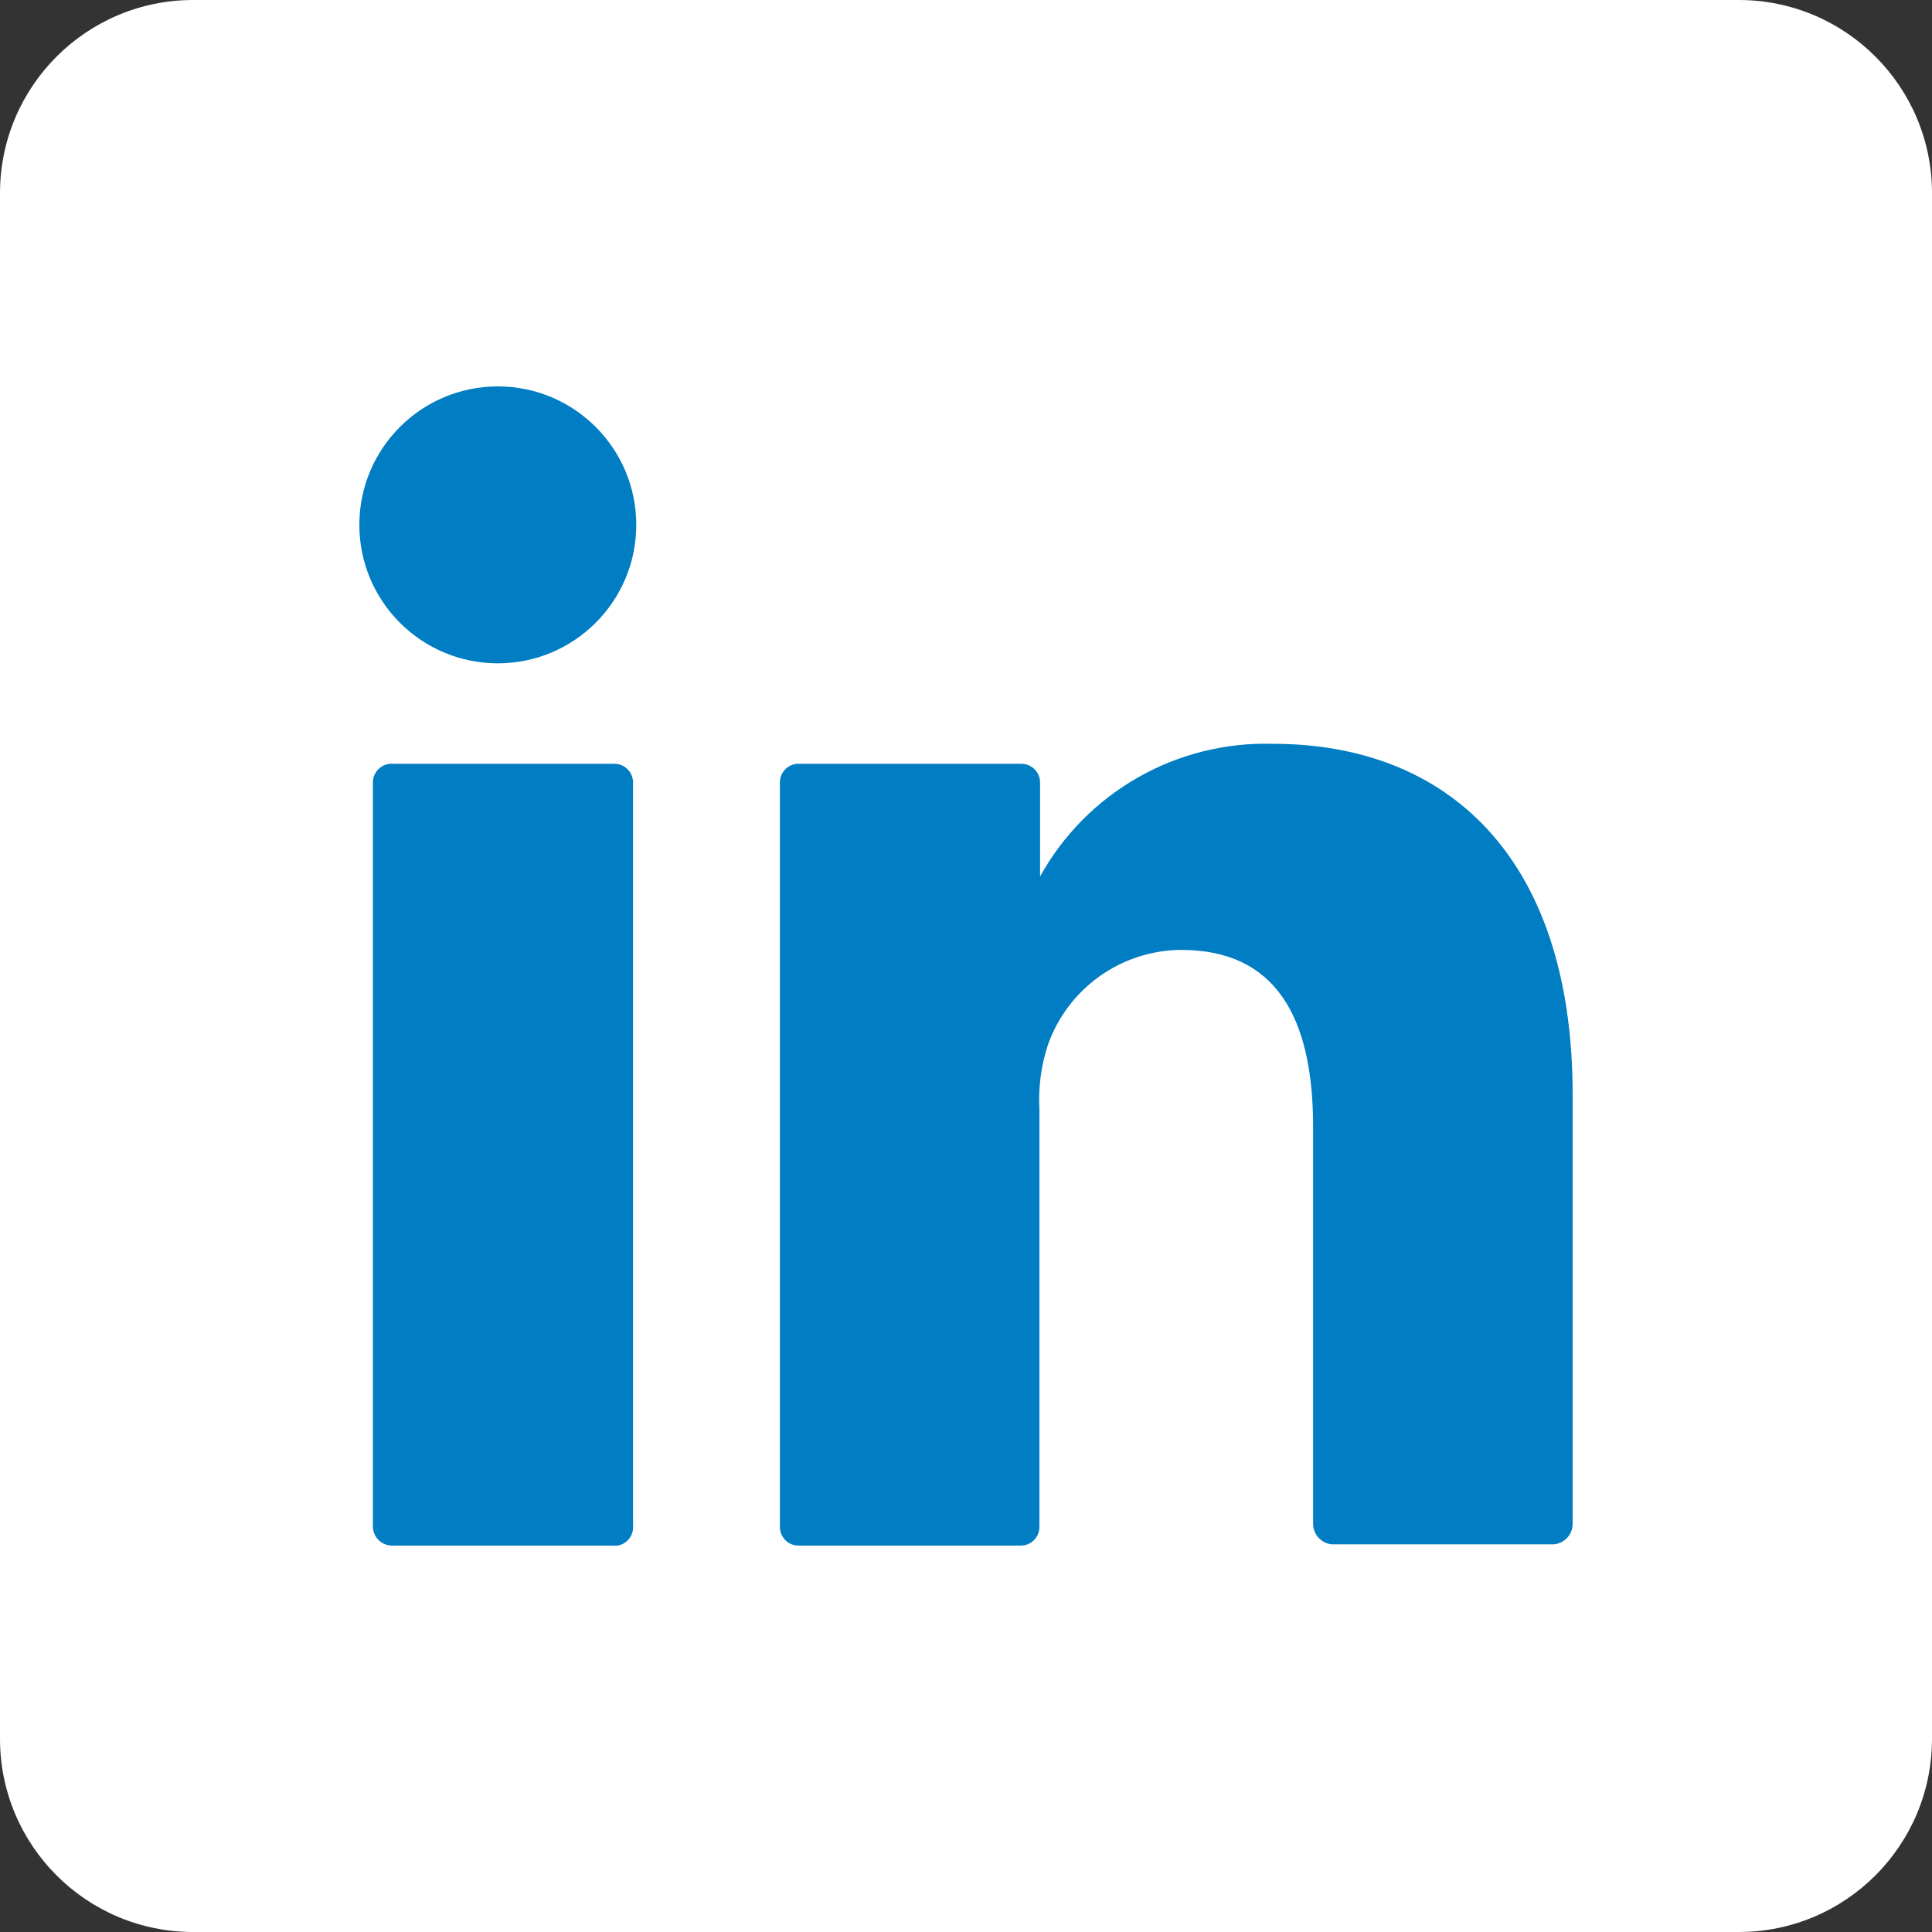
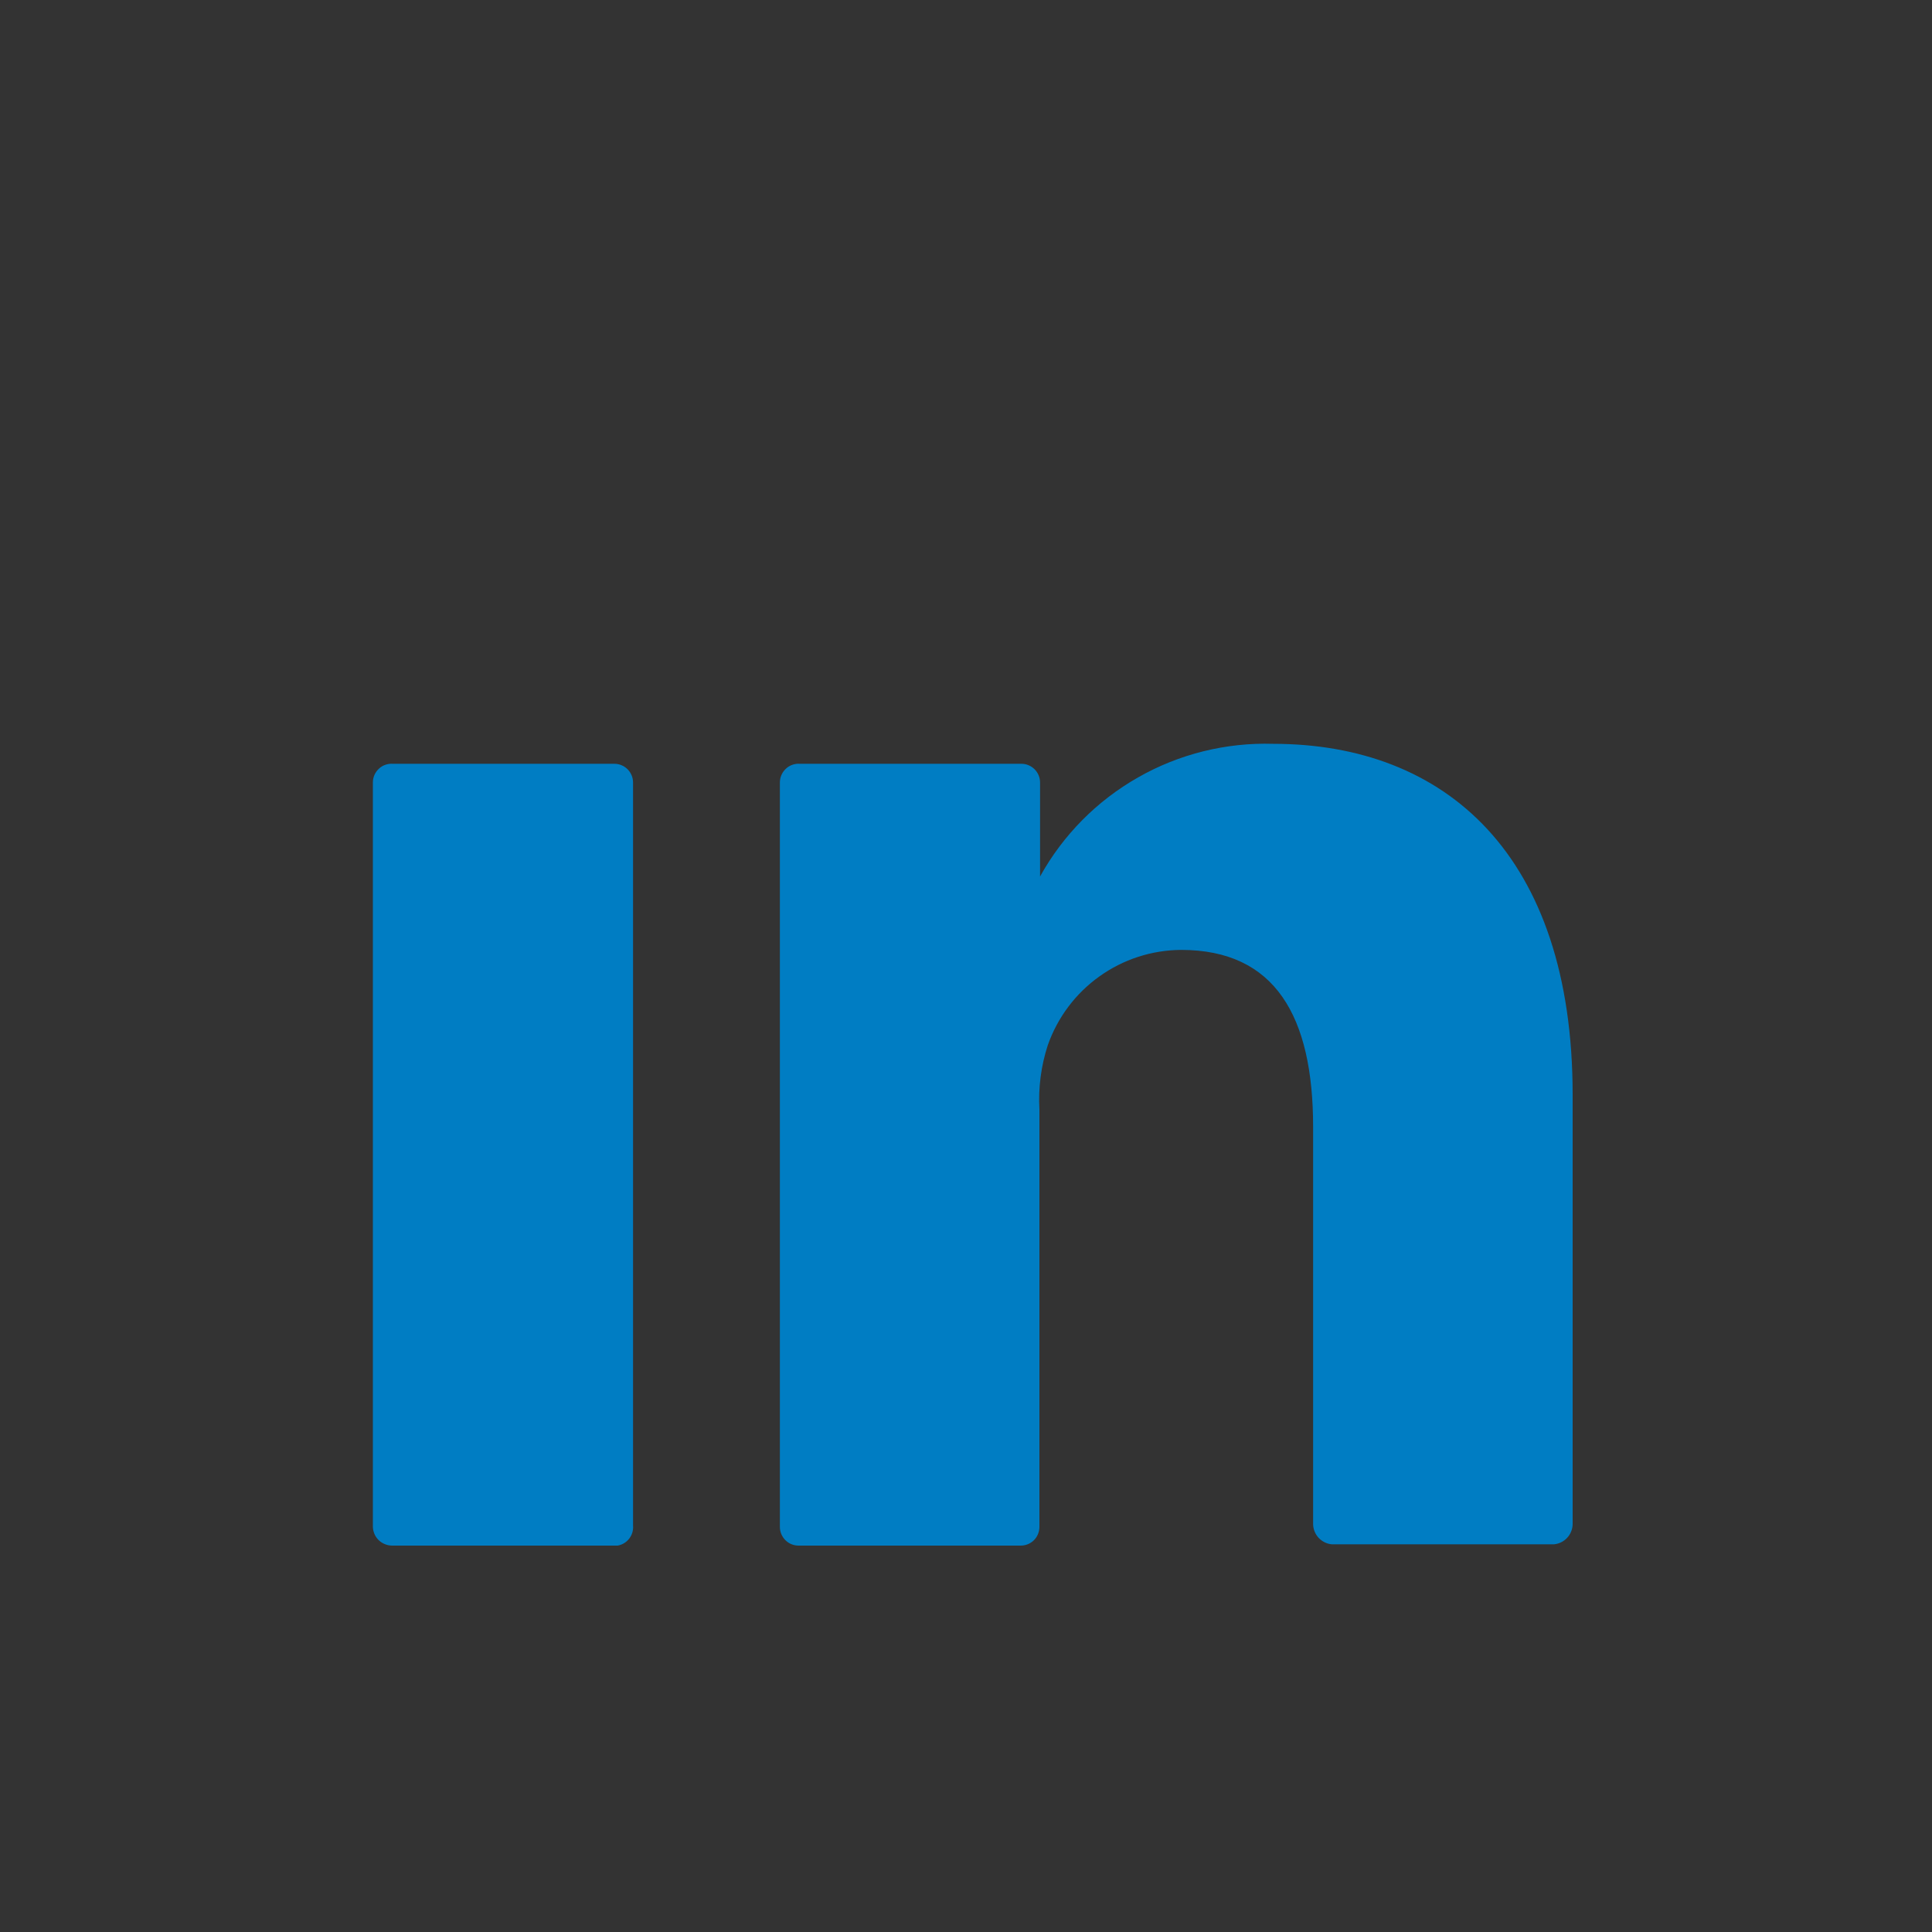
<svg xmlns="http://www.w3.org/2000/svg" width="30" height="30" viewBox="0 0 30 30" fill="none">
  <rect x="0" y="0" width="30" height="30" fill="#333333" stroke="none" />
-   <path d="M27 0H3C1.343 0 0 1.343 0 3V27C0 28.657 1.343 30 3 30H27C28.657 30 30 28.657 30 27V3C30 1.343 28.657 0 27 0Z" fill="white" />
  <path d="M24.42 17V23.67C24.418 23.748 24.387 23.823 24.334 23.88C24.28 23.937 24.208 23.973 24.13 23.98H20.68C20.602 23.973 20.53 23.937 20.476 23.88C20.423 23.823 20.392 23.748 20.39 23.67V17.5C20.39 15.78 19.8 14.75 18.34 14.75C17.884 14.753 17.441 14.897 17.071 15.162C16.7 15.427 16.421 15.8 16.27 16.23C16.165 16.552 16.121 16.892 16.14 17.23V23.71C16.14 23.749 16.132 23.788 16.117 23.823C16.102 23.859 16.08 23.892 16.052 23.919C16.024 23.946 15.99 23.967 15.954 23.981C15.918 23.995 15.879 24.001 15.84 24H12.4C12.323 24 12.249 23.97 12.195 23.915C12.141 23.861 12.11 23.787 12.11 23.71V12.15C12.11 12.11 12.118 12.071 12.134 12.034C12.15 11.998 12.173 11.965 12.202 11.938C12.231 11.91 12.265 11.889 12.303 11.876C12.34 11.863 12.38 11.857 12.42 11.86H15.86C15.937 11.86 16.011 11.891 16.065 11.945C16.119 11.999 16.15 12.073 16.15 12.15V13.61C16.506 12.967 17.032 12.435 17.671 12.072C18.309 11.708 19.036 11.528 19.77 11.55C22.44 11.55 24.42 13.27 24.42 17ZM6.15 24H9.59C9.662 23.988 9.726 23.949 9.77 23.892C9.815 23.834 9.836 23.762 9.83 23.69V12.15C9.83 12.073 9.799 11.999 9.745 11.945C9.691 11.891 9.617 11.86 9.54 11.86H6.1C6.06 11.857 6.02 11.863 5.983 11.876C5.945 11.889 5.911 11.91 5.882 11.938C5.853 11.965 5.83 11.998 5.814 12.034C5.798 12.071 5.79 12.11 5.79 12.15V23.69C5.789 23.73 5.795 23.77 5.81 23.808C5.824 23.846 5.846 23.88 5.874 23.909C5.902 23.938 5.936 23.961 5.973 23.976C6.01 23.992 6.05 24 6.09 24H6.15Z" fill="#007DC3" />
-   <path d="M7.73 10.3C8.917 10.3 9.88 9.337 9.88 8.15C9.88 6.963 8.917 6 7.73 6C6.543 6 5.58 6.963 5.58 8.15C5.58 9.337 6.543 10.3 7.73 10.3Z" fill="#007DC3" />
</svg>